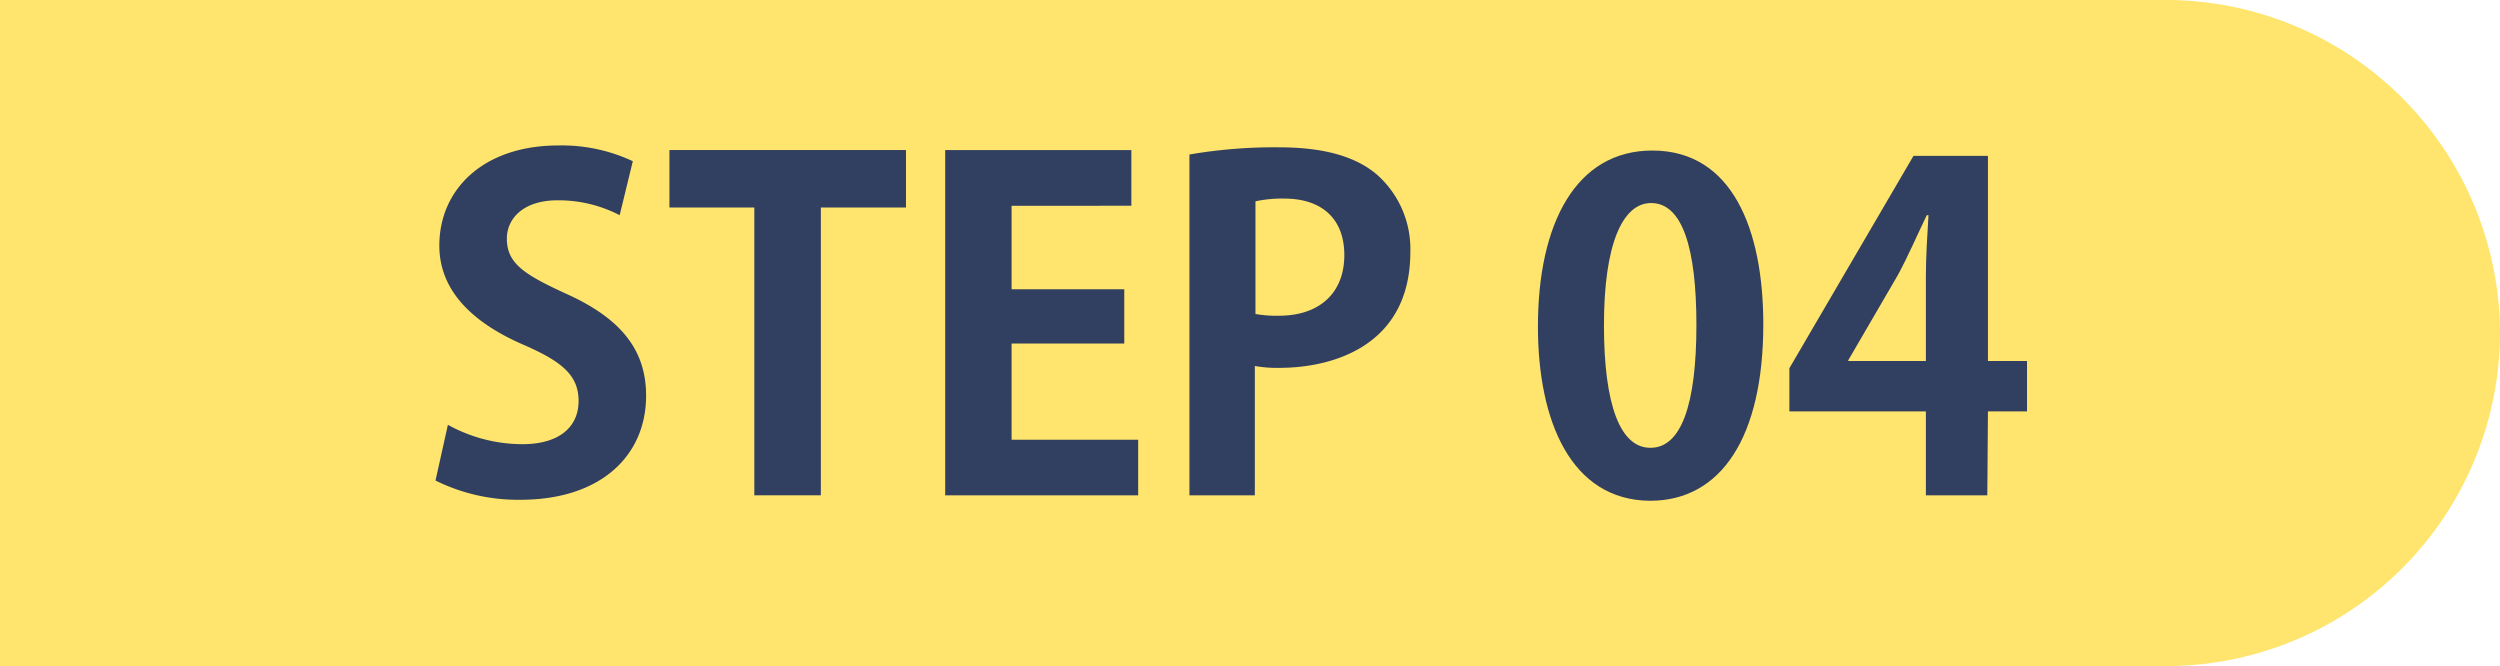
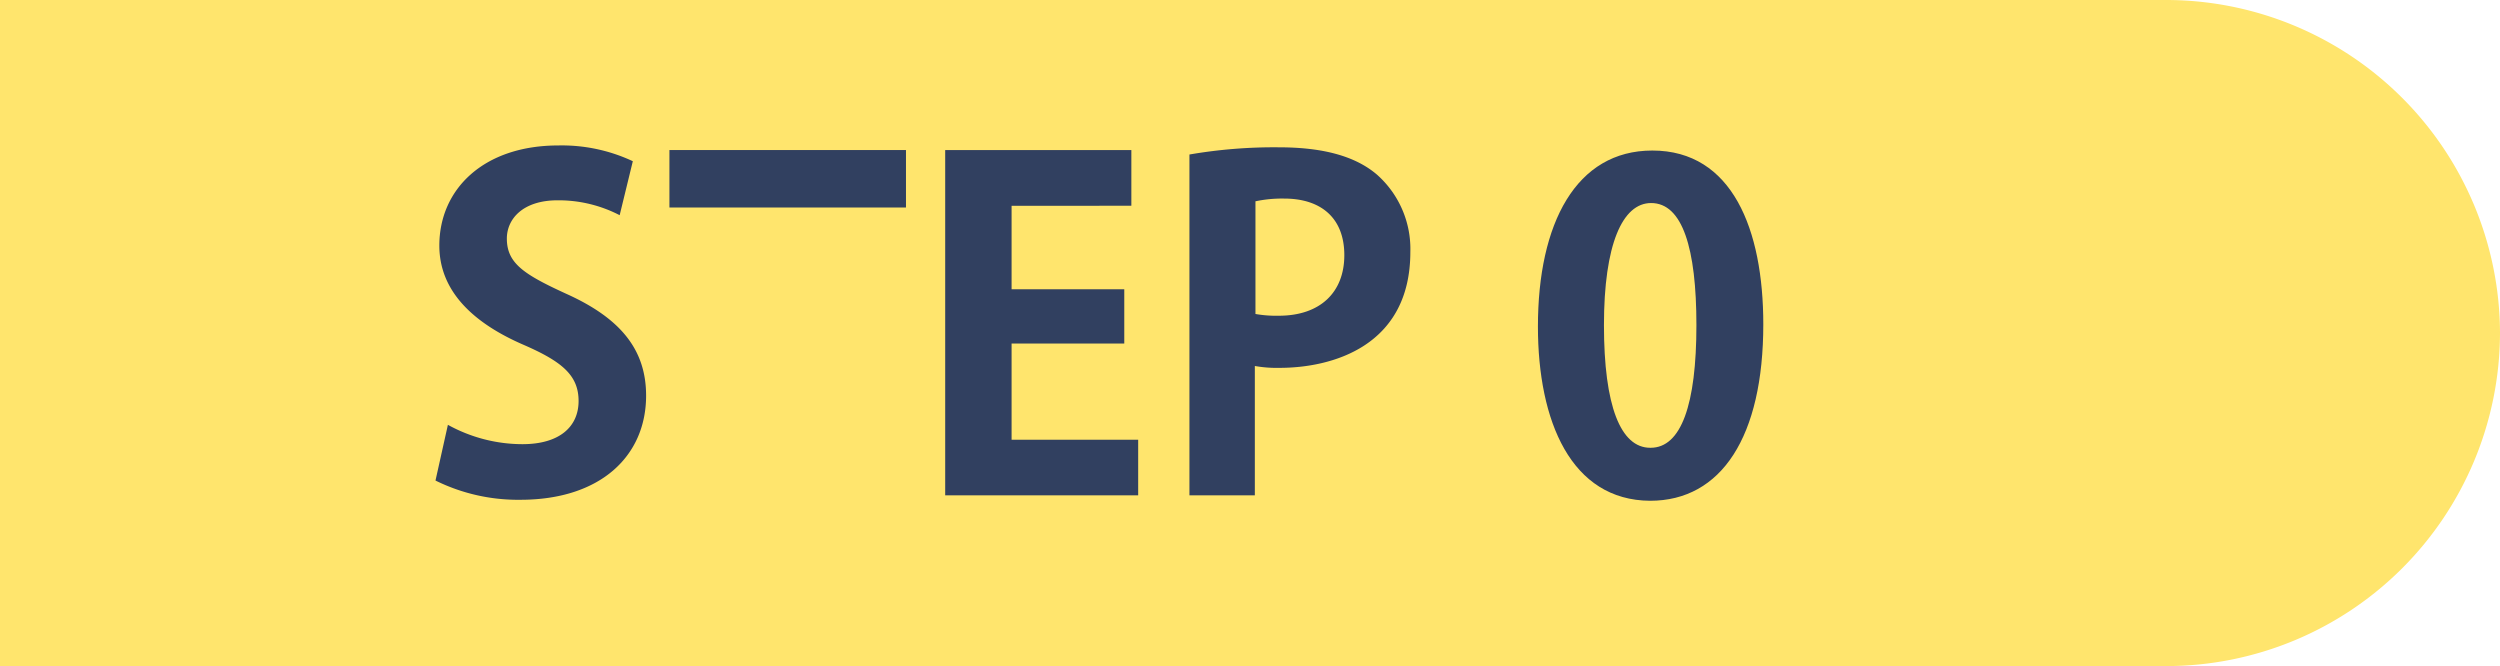
<svg xmlns="http://www.w3.org/2000/svg" width="201.44" height="53.67" viewBox="0 0 201.44 53.67">
  <g id="レイヤー_2" data-name="レイヤー 2">
    <g id="レイヤー_2-2" data-name="レイヤー 2">
      <path d="M0,0H174.6a26.92,26.92,0,0,1,26.84,26.84h0A26.91,26.91,0,0,1,174.6,53.67H0" style="fill:#ffe56d" />
      <path d="M49.93,17.34a10.68,10.68,0,0,0-5-1.2c-2.82,0-4.09,1.52-4.09,3.08,0,2,1.38,2.89,4.78,4.45,4.45,2,6.44,4.56,6.44,8.21,0,4.85-3.66,8.39-10.13,8.39a15,15,0,0,1-6.84-1.55l1-4.49a12.45,12.45,0,0,0,6,1.56c3,0,4.53-1.41,4.53-3.48s-1.34-3.18-4.42-4.52c-4.19-1.81-6.8-4.41-6.8-8,0-4.56,3.58-8.07,9.59-8.07a13.47,13.47,0,0,1,6,1.27Z" style="fill:#314060" />
-       <path d="M73,16.72H66.14V39.91H60.78V16.72H53.94V12.09H73Z" style="fill:#314060" />
+       <path d="M73,16.72H66.14H60.78V16.72H53.94V12.09H73Z" style="fill:#314060" />
      <path d="M91.71,39.91H76.16V12.09h15v4.49H81.51v6.73h9.08v4.37H81.51v7.75h10.2Z" style="fill:#314060" />
      <path d="M95.84,12.45a40.19,40.19,0,0,1,7.2-.58c3.51,0,6.15.69,7.92,2.21a8,8,0,0,1,2.68,6.22c0,7.64-6.37,9.34-10.53,9.34a10,10,0,0,1-2-.15V39.91H95.84Zm5.32,12.85a9.67,9.67,0,0,0,1.88.14c3.33,0,5.28-1.88,5.28-4.88S106.44,16,103.47,16a10.36,10.36,0,0,0-2.31.22Z" style="fill:#314060" />
      <path d="M123.92,26.31c0-8.32,3.07-14.18,9.22-14.18,6.44,0,8.94,6.36,8.94,14,0,9.05-3.37,14.22-9.12,14.22C126.59,40.31,123.92,33.94,123.92,26.31ZM133,36.08c2.46,0,3.69-3.48,3.69-9.88,0-6.19-1.12-9.84-3.65-9.84-2.31,0-3.8,3.33-3.8,9.84s1.34,9.88,3.73,9.88Z" style="fill:#314060" />
-       <path d="M160.13,39.91h-4.95V33.15h-11V29.67l10-17.11h6V29.09h3.15v4.06h-3.15ZM148.92,29.09h6.26v-6.8c0-1.59.11-3.33.21-4.95h-.14c-.83,1.73-1.48,3.25-2.32,4.81l-4,6.87Z" style="fill:#314060" />
    </g>
  </g>
</svg>